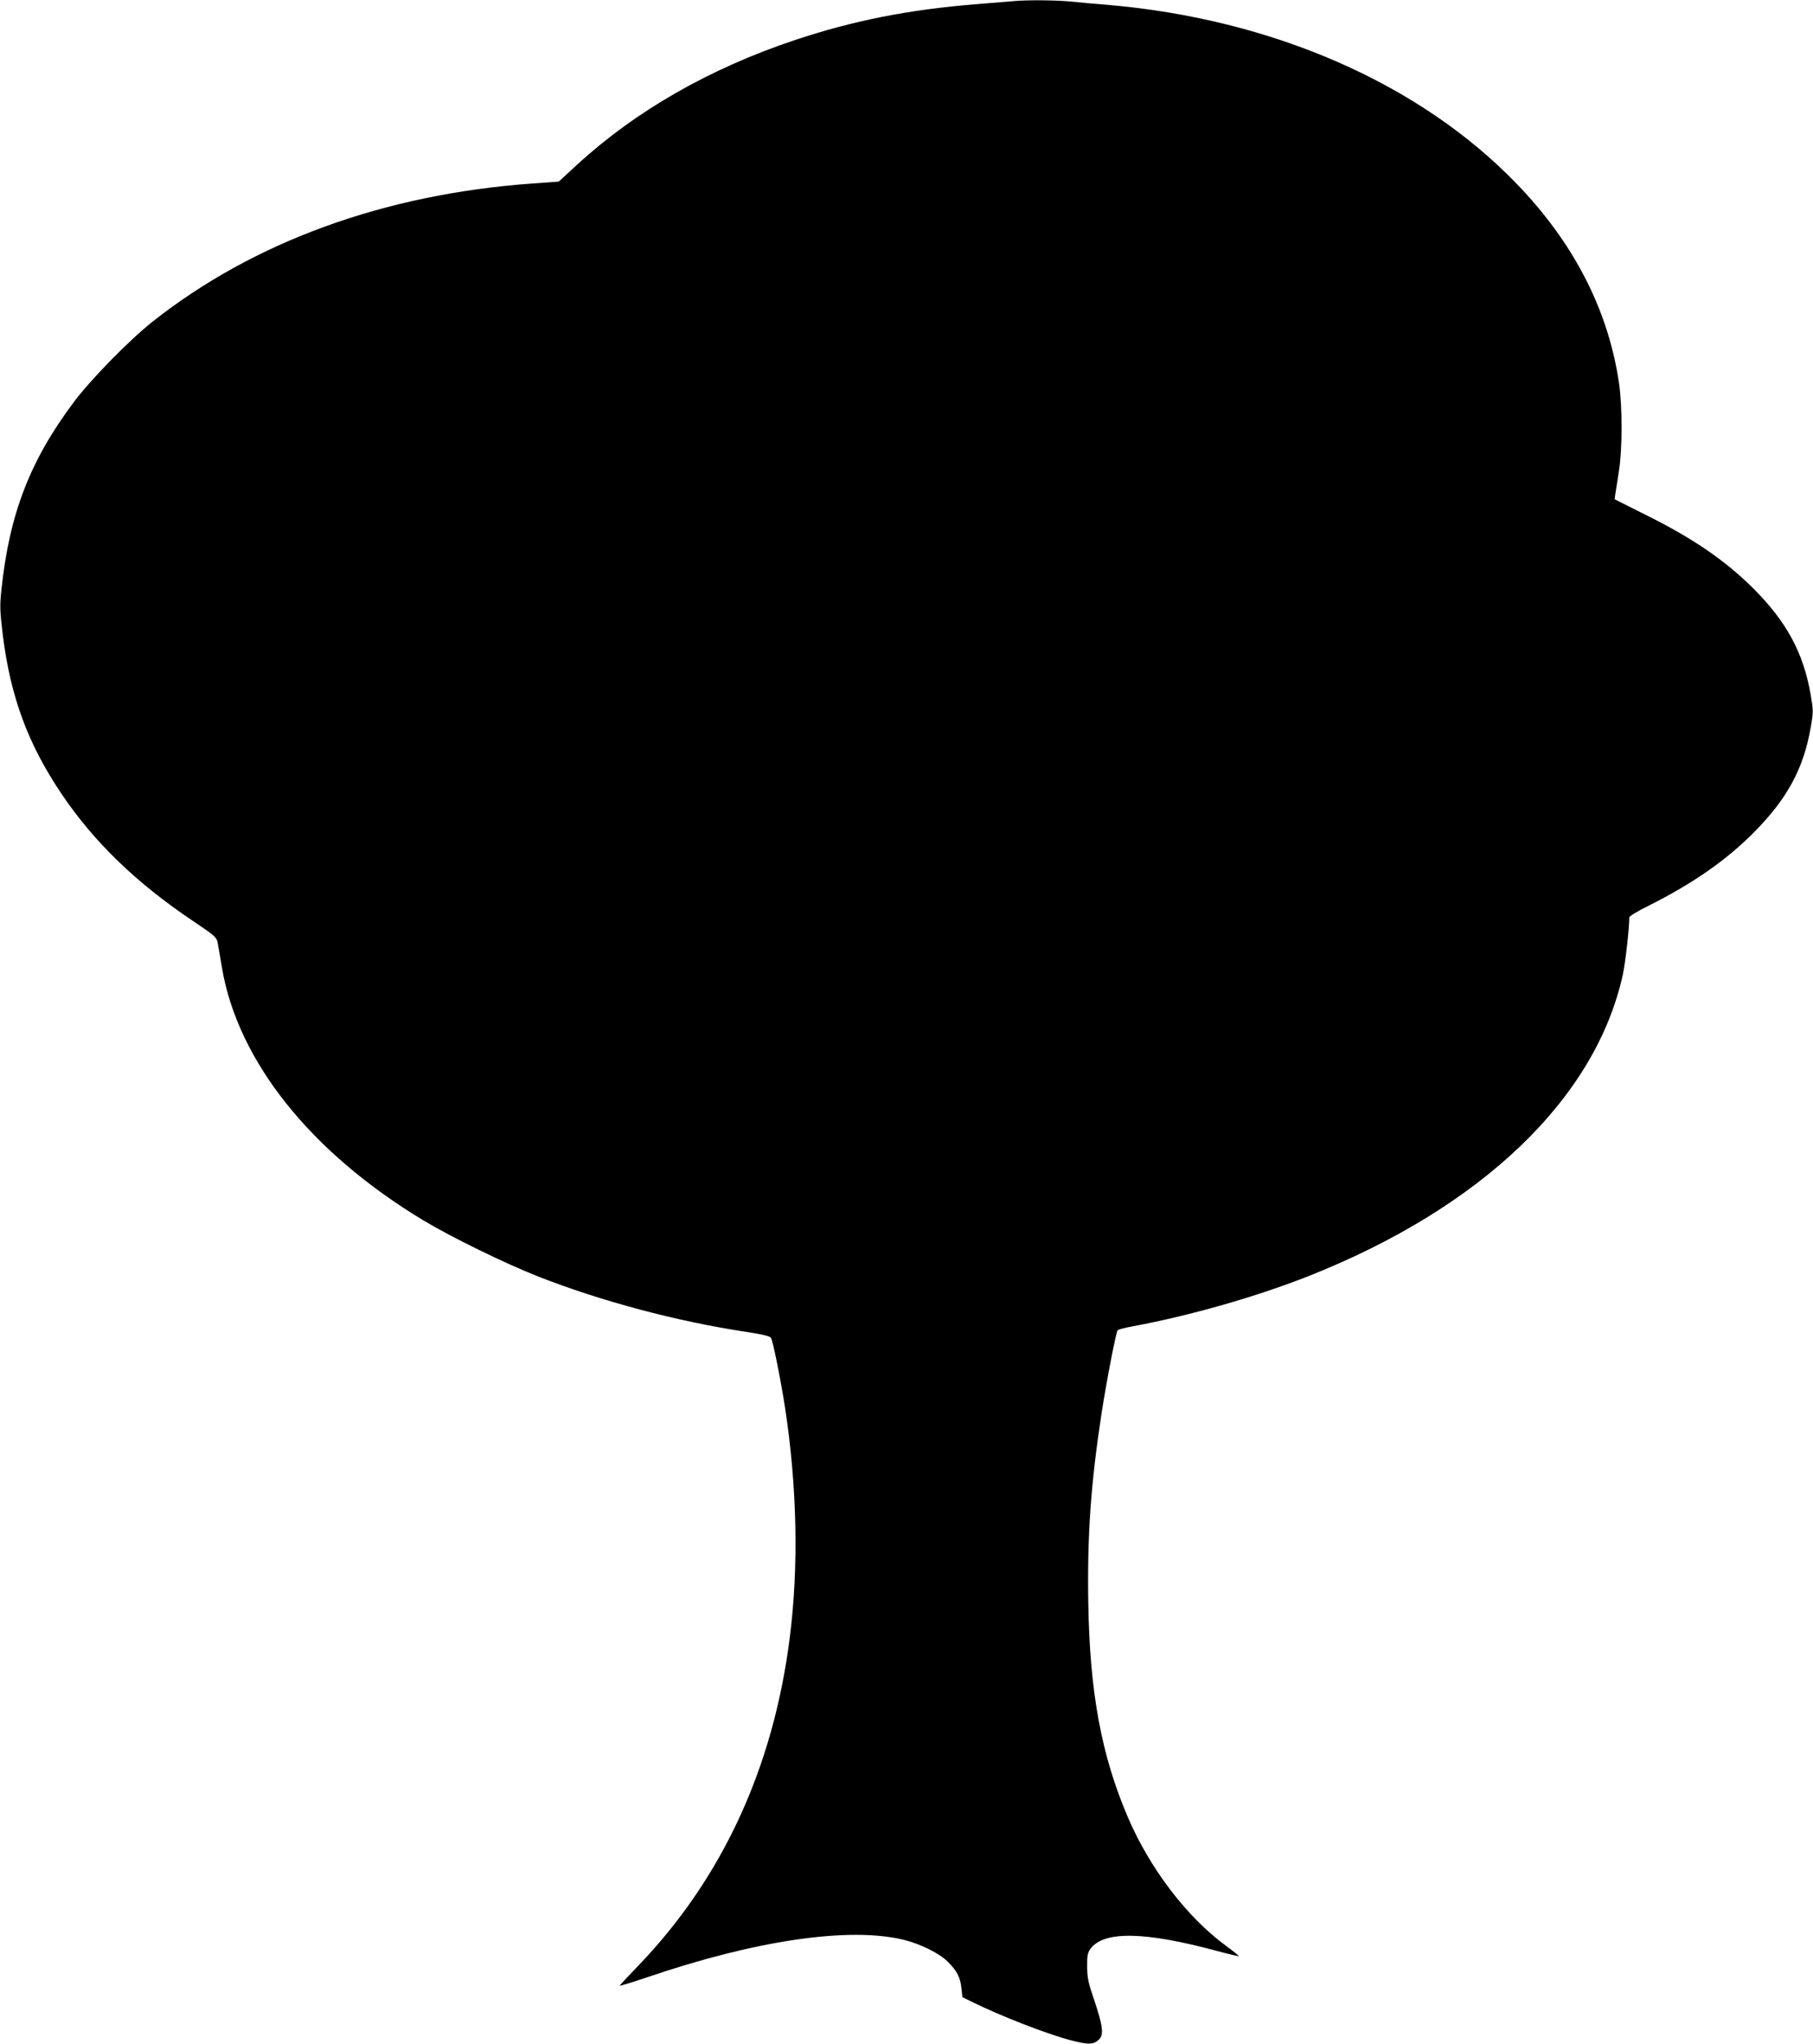
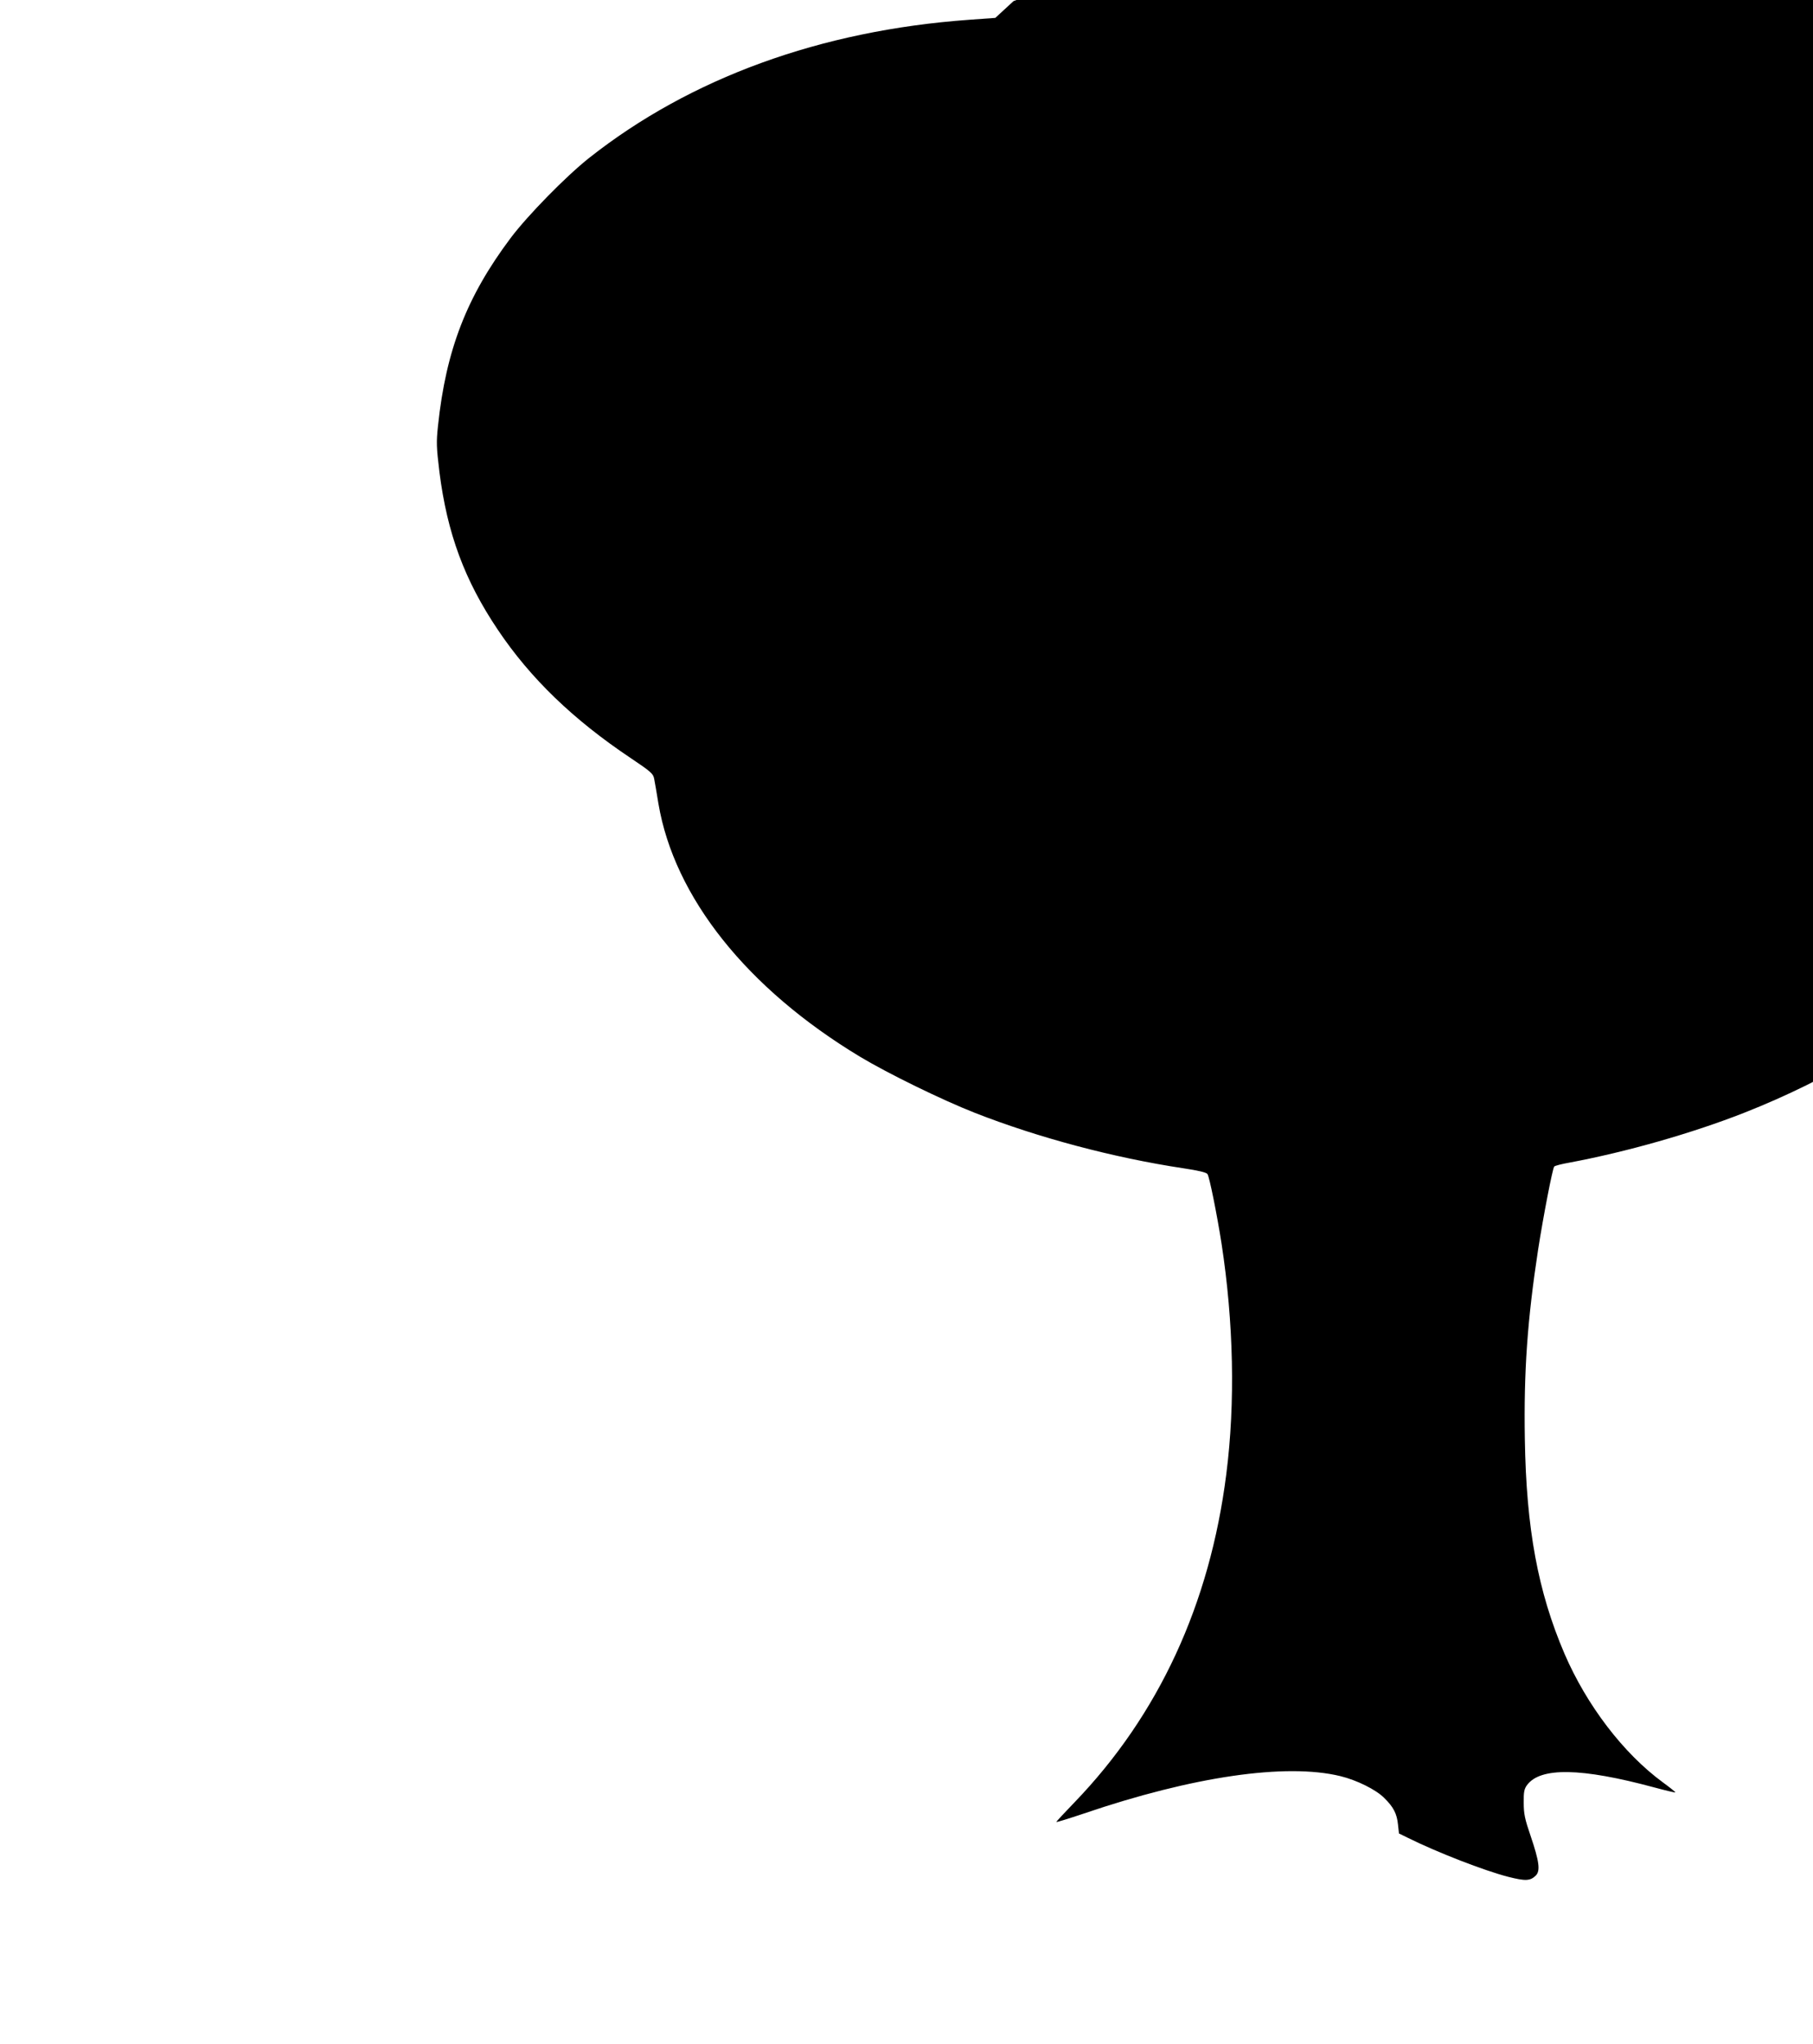
<svg xmlns="http://www.w3.org/2000/svg" version="1.0" width="1135pt" height="1280pt" viewBox="0 0 1135 1280" preserveAspectRatio="xMidYMid meet">
  <g transform="translate(0,1280) scale(0.1,-0.1)" fill="#000000" stroke="none">
-     <path d="M6345 12793 c-22 -2 -125 -10 -230 -19 -424 -34 -770 -102 -1136 -224 -535 -178 -999 -444 -1367 -782 l-114 -105 -166 -12 c-927 -67 -1743 -364 -2377 -865 -144 -114 -385 -360 -491 -501 -276 -368 -405 -702 -455 -1176 -11 -104 -10 -132 9 -290 49 -385 157 -677 366 -988 204 -304 472 -562 829 -801 128 -86 143 -99 149 -130 4 -19 16 -90 27 -157 99 -586 555 -1158 1261 -1584 178 -107 514 -271 720 -352 395 -155 868 -281 1305 -347 94 -14 144 -26 151 -36 12 -15 60 -255 88 -434 76 -494 87 -999 30 -1445 -103 -815 -424 -1509 -951 -2056 -62 -64 -113 -119 -113 -122 0 -3 78 21 173 53 681 232 1264 317 1605 234 103 -25 224 -85 275 -137 58 -57 79 -98 86 -167 l6 -55 55 -27 c185 -92 480 -206 627 -244 110 -28 140 -27 175 8 29 29 21 89 -33 248 -36 105 -43 138 -43 207 -1 67 3 86 20 110 83 114 339 110 798 -14 70 -19 130 -33 131 -31 2 2 -33 30 -78 63 -247 181 -477 483 -616 806 -166 388 -239 782 -248 1344 -7 422 16 746 83 1185 33 212 91 511 101 521 5 5 47 16 93 24 359 67 769 184 1095 312 1087 429 1802 1112 1974 1888 16 72 41 292 41 361 0 7 55 41 123 74 274 138 478 279 653 454 212 213 315 402 360 663 17 97 16 106 -1 205 -45 261 -151 456 -359 664 -177 176 -380 315 -675 461 l-193 97 5 35 c3 20 13 83 22 141 22 139 22 407 0 555 -68 456 -282 873 -639 1243 -607 630 -1532 1034 -2566 1122 -74 6 -179 15 -233 21 -92 8 -264 10 -352 2z" />
+     <path d="M6345 12793 l-114 -105 -166 -12 c-927 -67 -1743 -364 -2377 -865 -144 -114 -385 -360 -491 -501 -276 -368 -405 -702 -455 -1176 -11 -104 -10 -132 9 -290 49 -385 157 -677 366 -988 204 -304 472 -562 829 -801 128 -86 143 -99 149 -130 4 -19 16 -90 27 -157 99 -586 555 -1158 1261 -1584 178 -107 514 -271 720 -352 395 -155 868 -281 1305 -347 94 -14 144 -26 151 -36 12 -15 60 -255 88 -434 76 -494 87 -999 30 -1445 -103 -815 -424 -1509 -951 -2056 -62 -64 -113 -119 -113 -122 0 -3 78 21 173 53 681 232 1264 317 1605 234 103 -25 224 -85 275 -137 58 -57 79 -98 86 -167 l6 -55 55 -27 c185 -92 480 -206 627 -244 110 -28 140 -27 175 8 29 29 21 89 -33 248 -36 105 -43 138 -43 207 -1 67 3 86 20 110 83 114 339 110 798 -14 70 -19 130 -33 131 -31 2 2 -33 30 -78 63 -247 181 -477 483 -616 806 -166 388 -239 782 -248 1344 -7 422 16 746 83 1185 33 212 91 511 101 521 5 5 47 16 93 24 359 67 769 184 1095 312 1087 429 1802 1112 1974 1888 16 72 41 292 41 361 0 7 55 41 123 74 274 138 478 279 653 454 212 213 315 402 360 663 17 97 16 106 -1 205 -45 261 -151 456 -359 664 -177 176 -380 315 -675 461 l-193 97 5 35 c3 20 13 83 22 141 22 139 22 407 0 555 -68 456 -282 873 -639 1243 -607 630 -1532 1034 -2566 1122 -74 6 -179 15 -233 21 -92 8 -264 10 -352 2z" />
  </g>
</svg>